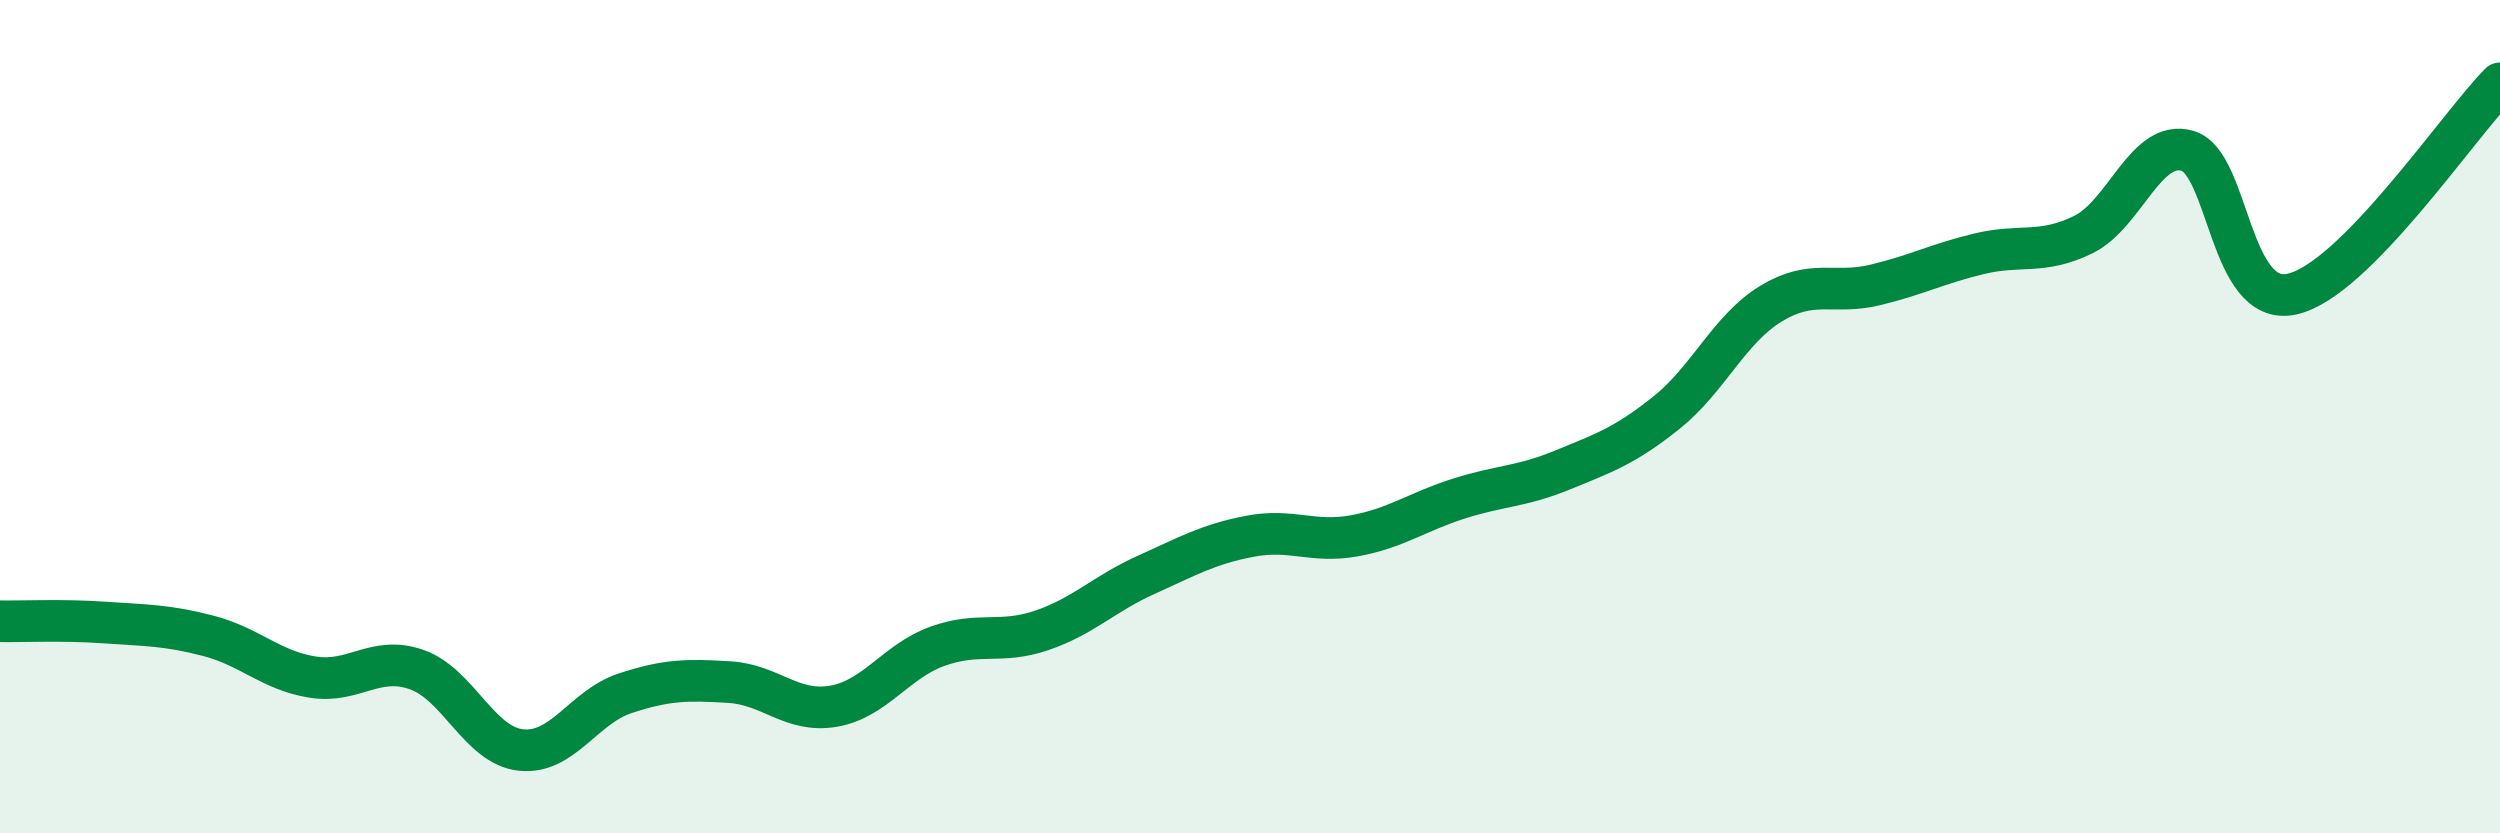
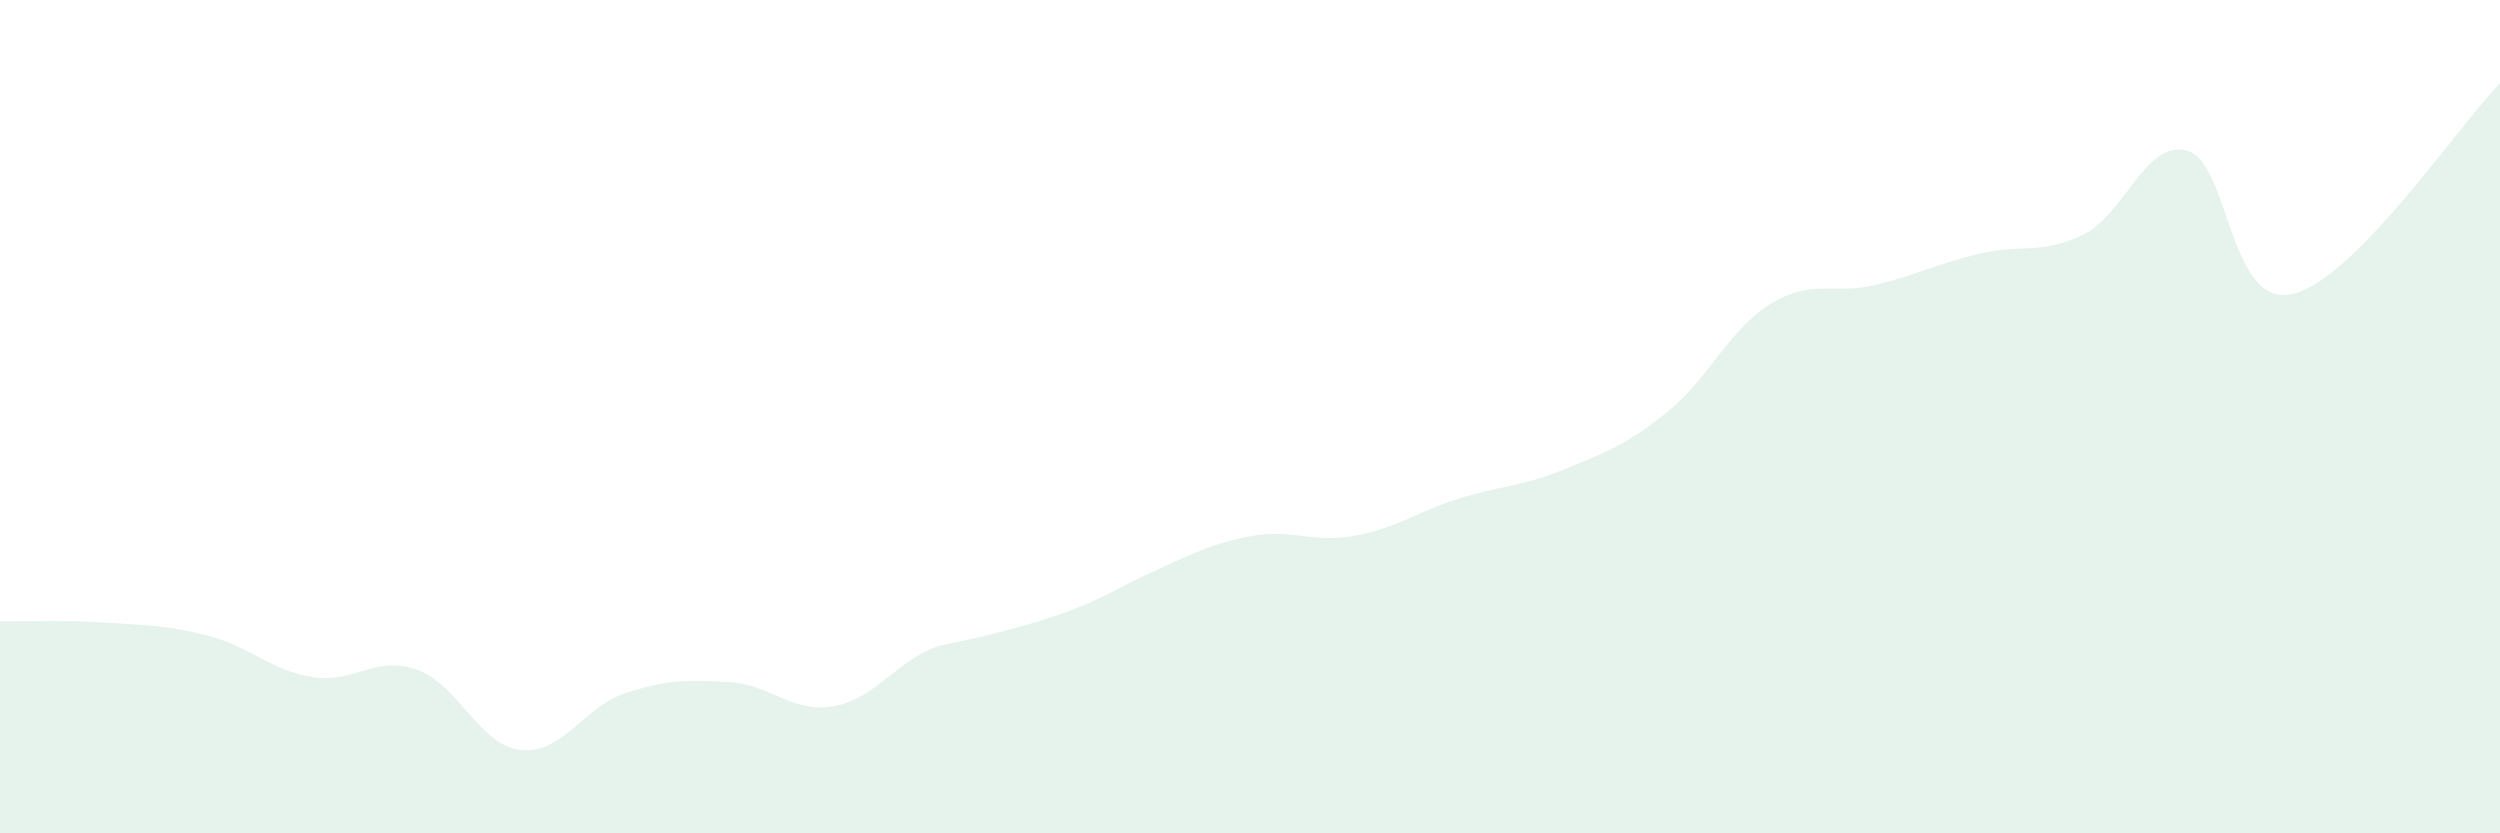
<svg xmlns="http://www.w3.org/2000/svg" width="60" height="20" viewBox="0 0 60 20">
-   <path d="M 0,14.91 C 0.5,14.92 1.5,14.87 2.5,14.94 C 3.5,15.01 4,15 5,15.26 C 6,15.52 6.5,16.09 7.5,16.25 C 8.5,16.41 9,15.72 10,16.07 C 11,16.42 11.5,17.89 12.5,18 C 13.5,18.11 14,16.97 15,16.64 C 16,16.31 16.5,16.31 17.5,16.37 C 18.5,16.43 19,17.12 20,16.95 C 21,16.78 21.5,15.87 22.5,15.51 C 23.5,15.15 24,15.47 25,15.13 C 26,14.79 26.5,14.25 27.5,13.8 C 28.5,13.35 29,13.06 30,12.87 C 31,12.68 31.5,13.04 32.5,12.86 C 33.5,12.68 34,12.29 35,11.97 C 36,11.65 36.5,11.69 37.5,11.28 C 38.5,10.87 39,10.7 40,9.9 C 41,9.1 41.5,7.9 42.5,7.29 C 43.5,6.68 44,7.08 45,6.84 C 46,6.6 46.5,6.33 47.5,6.09 C 48.5,5.85 49,6.12 50,5.63 C 51,5.14 51.5,3.33 52.5,3.62 C 53.5,3.91 53.5,7.38 55,7.06 C 56.5,6.74 59,3.01 60,2L60 20L0 20Z" fill="#008740" opacity="0.1" stroke-linecap="round" stroke-linejoin="round" />
-   <path d="M 0,14.91 C 0.5,14.92 1.5,14.87 2.5,14.94 C 3.5,15.01 4,15 5,15.26 C 6,15.52 6.5,16.09 7.5,16.25 C 8.5,16.41 9,15.72 10,16.07 C 11,16.42 11.5,17.89 12.5,18 C 13.5,18.11 14,16.97 15,16.64 C 16,16.31 16.5,16.31 17.5,16.37 C 18.5,16.43 19,17.12 20,16.95 C 21,16.78 21.5,15.87 22.5,15.51 C 23.5,15.15 24,15.47 25,15.13 C 26,14.79 26.5,14.25 27.5,13.8 C 28.5,13.35 29,13.06 30,12.87 C 31,12.68 31.5,13.04 32.5,12.86 C 33.5,12.68 34,12.29 35,11.97 C 36,11.65 36.5,11.69 37.5,11.28 C 38.5,10.87 39,10.7 40,9.9 C 41,9.1 41.5,7.9 42.5,7.29 C 43.5,6.68 44,7.08 45,6.84 C 46,6.6 46.5,6.33 47.5,6.09 C 48.5,5.85 49,6.12 50,5.63 C 51,5.14 51.5,3.33 52.5,3.62 C 53.5,3.91 53.5,7.38 55,7.06 C 56.5,6.74 59,3.01 60,2" stroke="#008740" stroke-width="1" fill="none" stroke-linecap="round" stroke-linejoin="round" />
+   <path d="M 0,14.91 C 0.5,14.92 1.5,14.87 2.5,14.94 C 3.5,15.01 4,15 5,15.26 C 6,15.52 6.5,16.09 7.5,16.25 C 8.5,16.41 9,15.72 10,16.07 C 11,16.42 11.5,17.89 12.5,18 C 13.5,18.11 14,16.97 15,16.64 C 16,16.31 16.5,16.31 17.5,16.37 C 18.5,16.43 19,17.12 20,16.95 C 21,16.78 21.5,15.87 22.5,15.51 C 26,14.79 26.5,14.25 27.5,13.8 C 28.5,13.35 29,13.06 30,12.87 C 31,12.68 31.5,13.04 32.5,12.86 C 33.5,12.68 34,12.29 35,11.97 C 36,11.65 36.5,11.69 37.5,11.28 C 38.5,10.87 39,10.7 40,9.9 C 41,9.1 41.5,7.9 42.5,7.29 C 43.5,6.68 44,7.08 45,6.84 C 46,6.6 46.5,6.33 47.5,6.09 C 48.5,5.85 49,6.12 50,5.63 C 51,5.14 51.5,3.33 52.5,3.62 C 53.5,3.91 53.5,7.38 55,7.06 C 56.5,6.74 59,3.01 60,2L60 20L0 20Z" fill="#008740" opacity="0.1" stroke-linecap="round" stroke-linejoin="round" />
</svg>